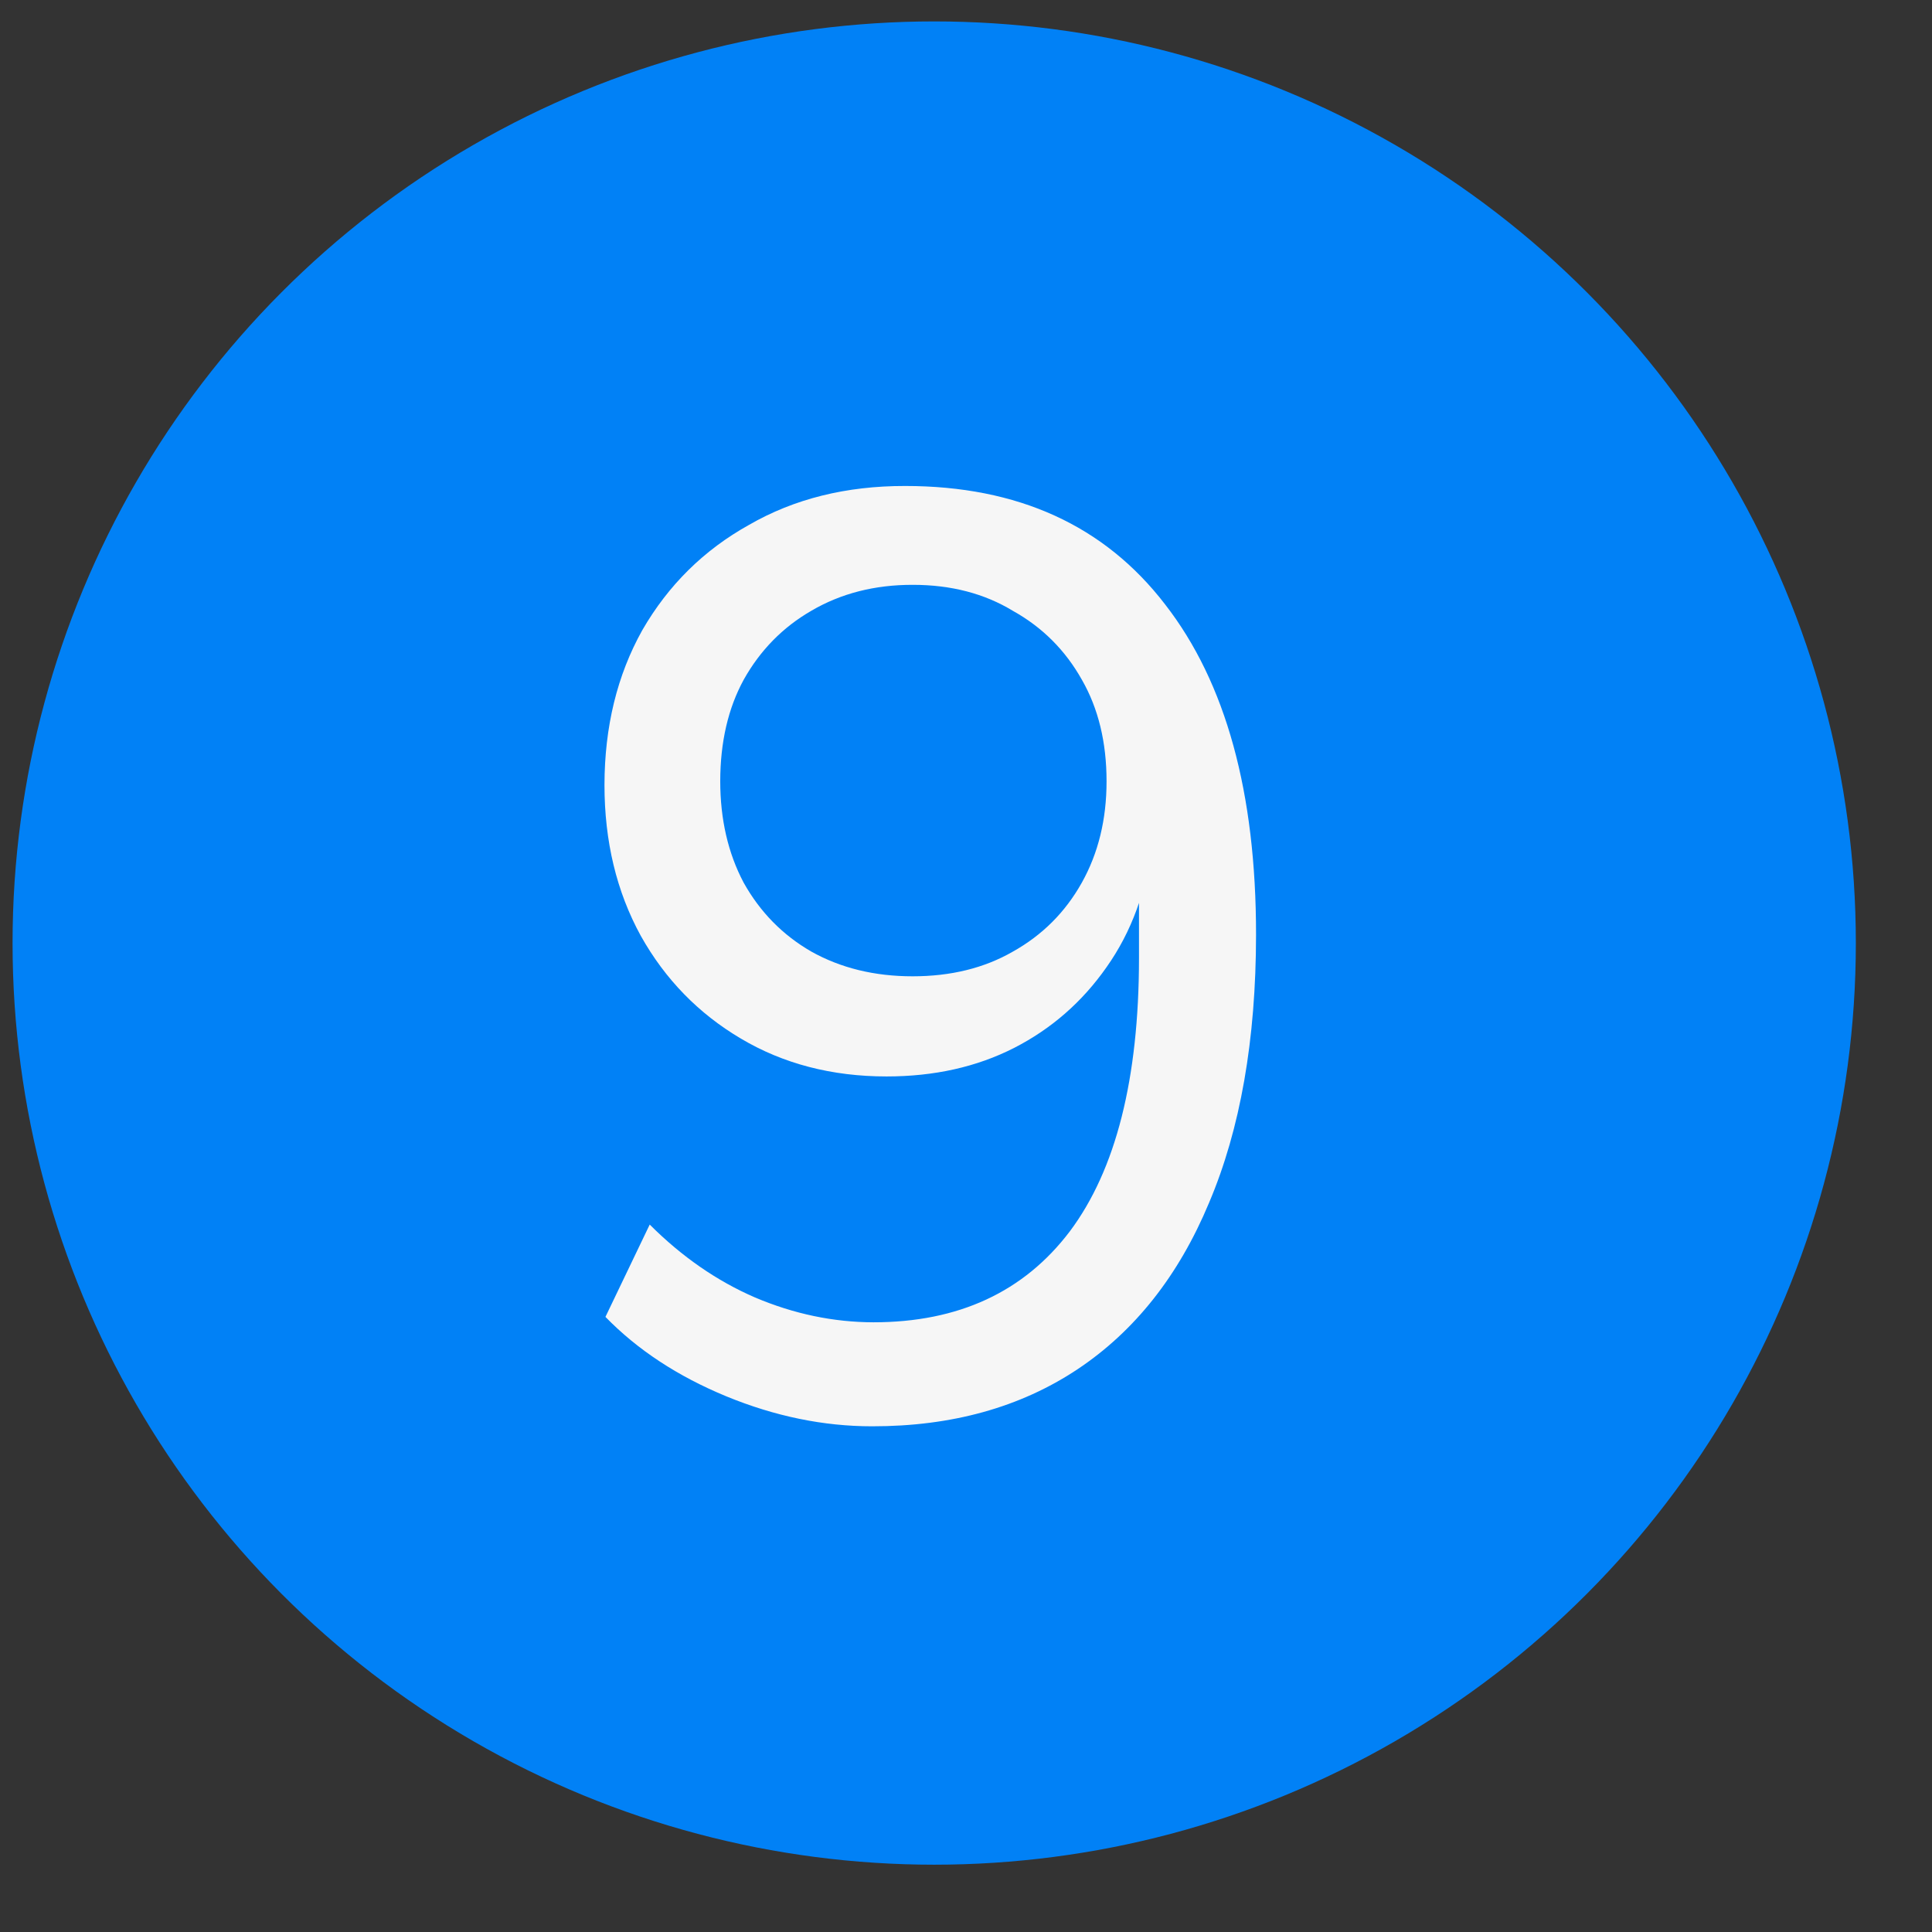
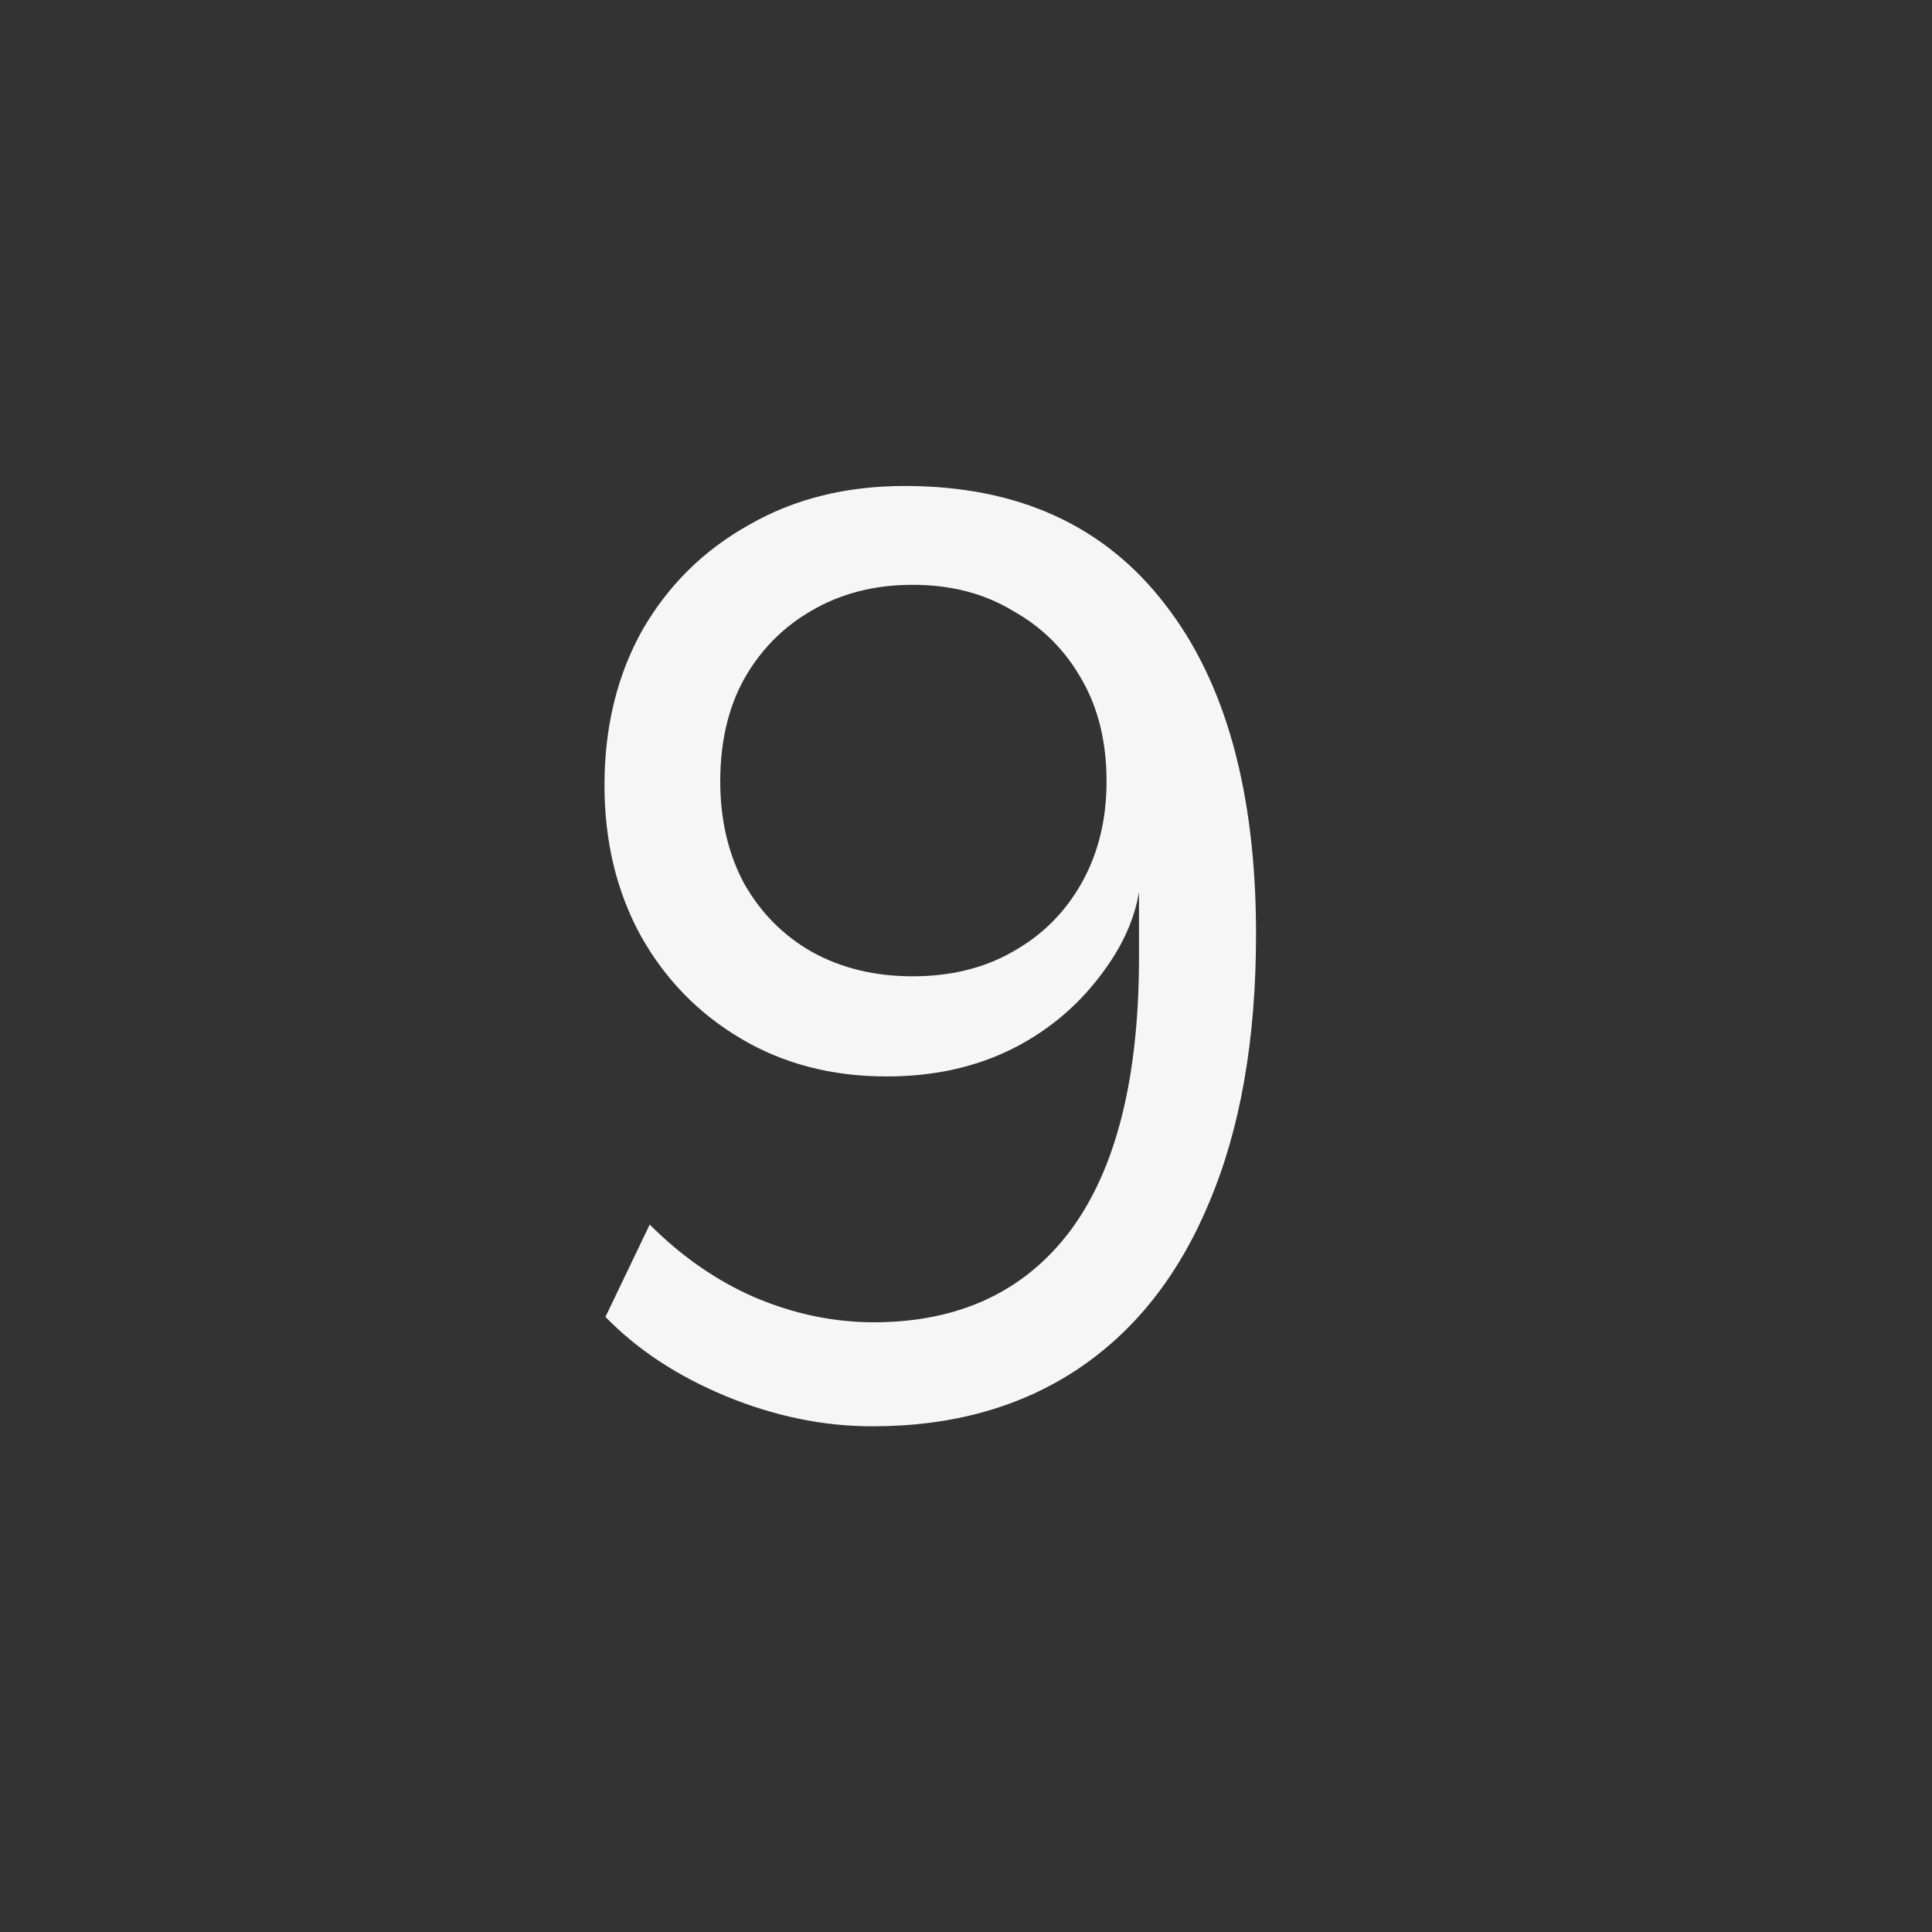
<svg xmlns="http://www.w3.org/2000/svg" width="24" height="24" viewBox="0 0 24 24" fill="none">
  <rect x="0" y="0" width="24" height="24" fill="#333333" stroke="none" />
-   <circle cx="11.605" cy="11.715" r="11.449" fill="#0181F6" />
-   <path d="M10.833 17.718C10.23 17.718 9.627 17.594 9.023 17.346C8.42 17.097 7.92 16.769 7.521 16.359L8.071 15.212C8.47 15.611 8.906 15.913 9.38 16.118C9.864 16.323 10.354 16.425 10.85 16.426C11.905 16.426 12.719 16.05 13.29 15.296C13.862 14.532 14.148 13.401 14.149 11.903L14.149 10.466L14.311 10.466C14.246 11.058 14.057 11.575 13.745 12.016C13.443 12.447 13.06 12.781 12.597 13.018C12.133 13.254 11.606 13.372 11.013 13.372C10.335 13.372 9.731 13.215 9.204 12.902C8.676 12.59 8.262 12.164 7.96 11.625C7.659 11.076 7.509 10.451 7.509 9.751C7.51 9.029 7.666 8.388 7.979 7.828C8.302 7.268 8.744 6.832 9.305 6.52C9.865 6.197 10.511 6.036 11.244 6.037C12.644 6.037 13.721 6.528 14.474 7.509C15.228 8.479 15.604 9.847 15.603 11.614C15.602 12.917 15.408 14.026 15.019 14.942C14.642 15.846 14.097 16.535 13.386 17.009C12.675 17.482 11.824 17.719 10.833 17.718ZM11.337 12.128C11.811 12.128 12.226 12.026 12.581 11.822C12.948 11.617 13.233 11.332 13.438 10.966C13.643 10.6 13.746 10.18 13.746 9.706C13.746 9.221 13.644 8.801 13.44 8.445C13.235 8.079 12.95 7.793 12.584 7.589C12.229 7.373 11.814 7.265 11.34 7.265C10.866 7.264 10.446 7.372 10.079 7.587C9.724 7.792 9.444 8.077 9.239 8.443C9.045 8.798 8.948 9.218 8.947 9.703C8.947 10.177 9.044 10.597 9.237 10.963C9.442 11.33 9.722 11.615 10.077 11.82C10.443 12.025 10.863 12.128 11.337 12.128Z" fill="#F6F6F6" />
+   <path d="M10.833 17.718C10.23 17.718 9.627 17.594 9.023 17.346C8.42 17.097 7.92 16.769 7.521 16.359L8.071 15.212C8.47 15.611 8.906 15.913 9.38 16.118C9.864 16.323 10.354 16.425 10.85 16.426C11.905 16.426 12.719 16.05 13.29 15.296C13.862 14.532 14.148 13.401 14.149 11.903L14.149 10.466C14.246 11.058 14.057 11.575 13.745 12.016C13.443 12.447 13.06 12.781 12.597 13.018C12.133 13.254 11.606 13.372 11.013 13.372C10.335 13.372 9.731 13.215 9.204 12.902C8.676 12.59 8.262 12.164 7.96 11.625C7.659 11.076 7.509 10.451 7.509 9.751C7.51 9.029 7.666 8.388 7.979 7.828C8.302 7.268 8.744 6.832 9.305 6.52C9.865 6.197 10.511 6.036 11.244 6.037C12.644 6.037 13.721 6.528 14.474 7.509C15.228 8.479 15.604 9.847 15.603 11.614C15.602 12.917 15.408 14.026 15.019 14.942C14.642 15.846 14.097 16.535 13.386 17.009C12.675 17.482 11.824 17.719 10.833 17.718ZM11.337 12.128C11.811 12.128 12.226 12.026 12.581 11.822C12.948 11.617 13.233 11.332 13.438 10.966C13.643 10.6 13.746 10.18 13.746 9.706C13.746 9.221 13.644 8.801 13.44 8.445C13.235 8.079 12.95 7.793 12.584 7.589C12.229 7.373 11.814 7.265 11.34 7.265C10.866 7.264 10.446 7.372 10.079 7.587C9.724 7.792 9.444 8.077 9.239 8.443C9.045 8.798 8.948 9.218 8.947 9.703C8.947 10.177 9.044 10.597 9.237 10.963C9.442 11.33 9.722 11.615 10.077 11.82C10.443 12.025 10.863 12.128 11.337 12.128Z" fill="#F6F6F6" />
</svg>